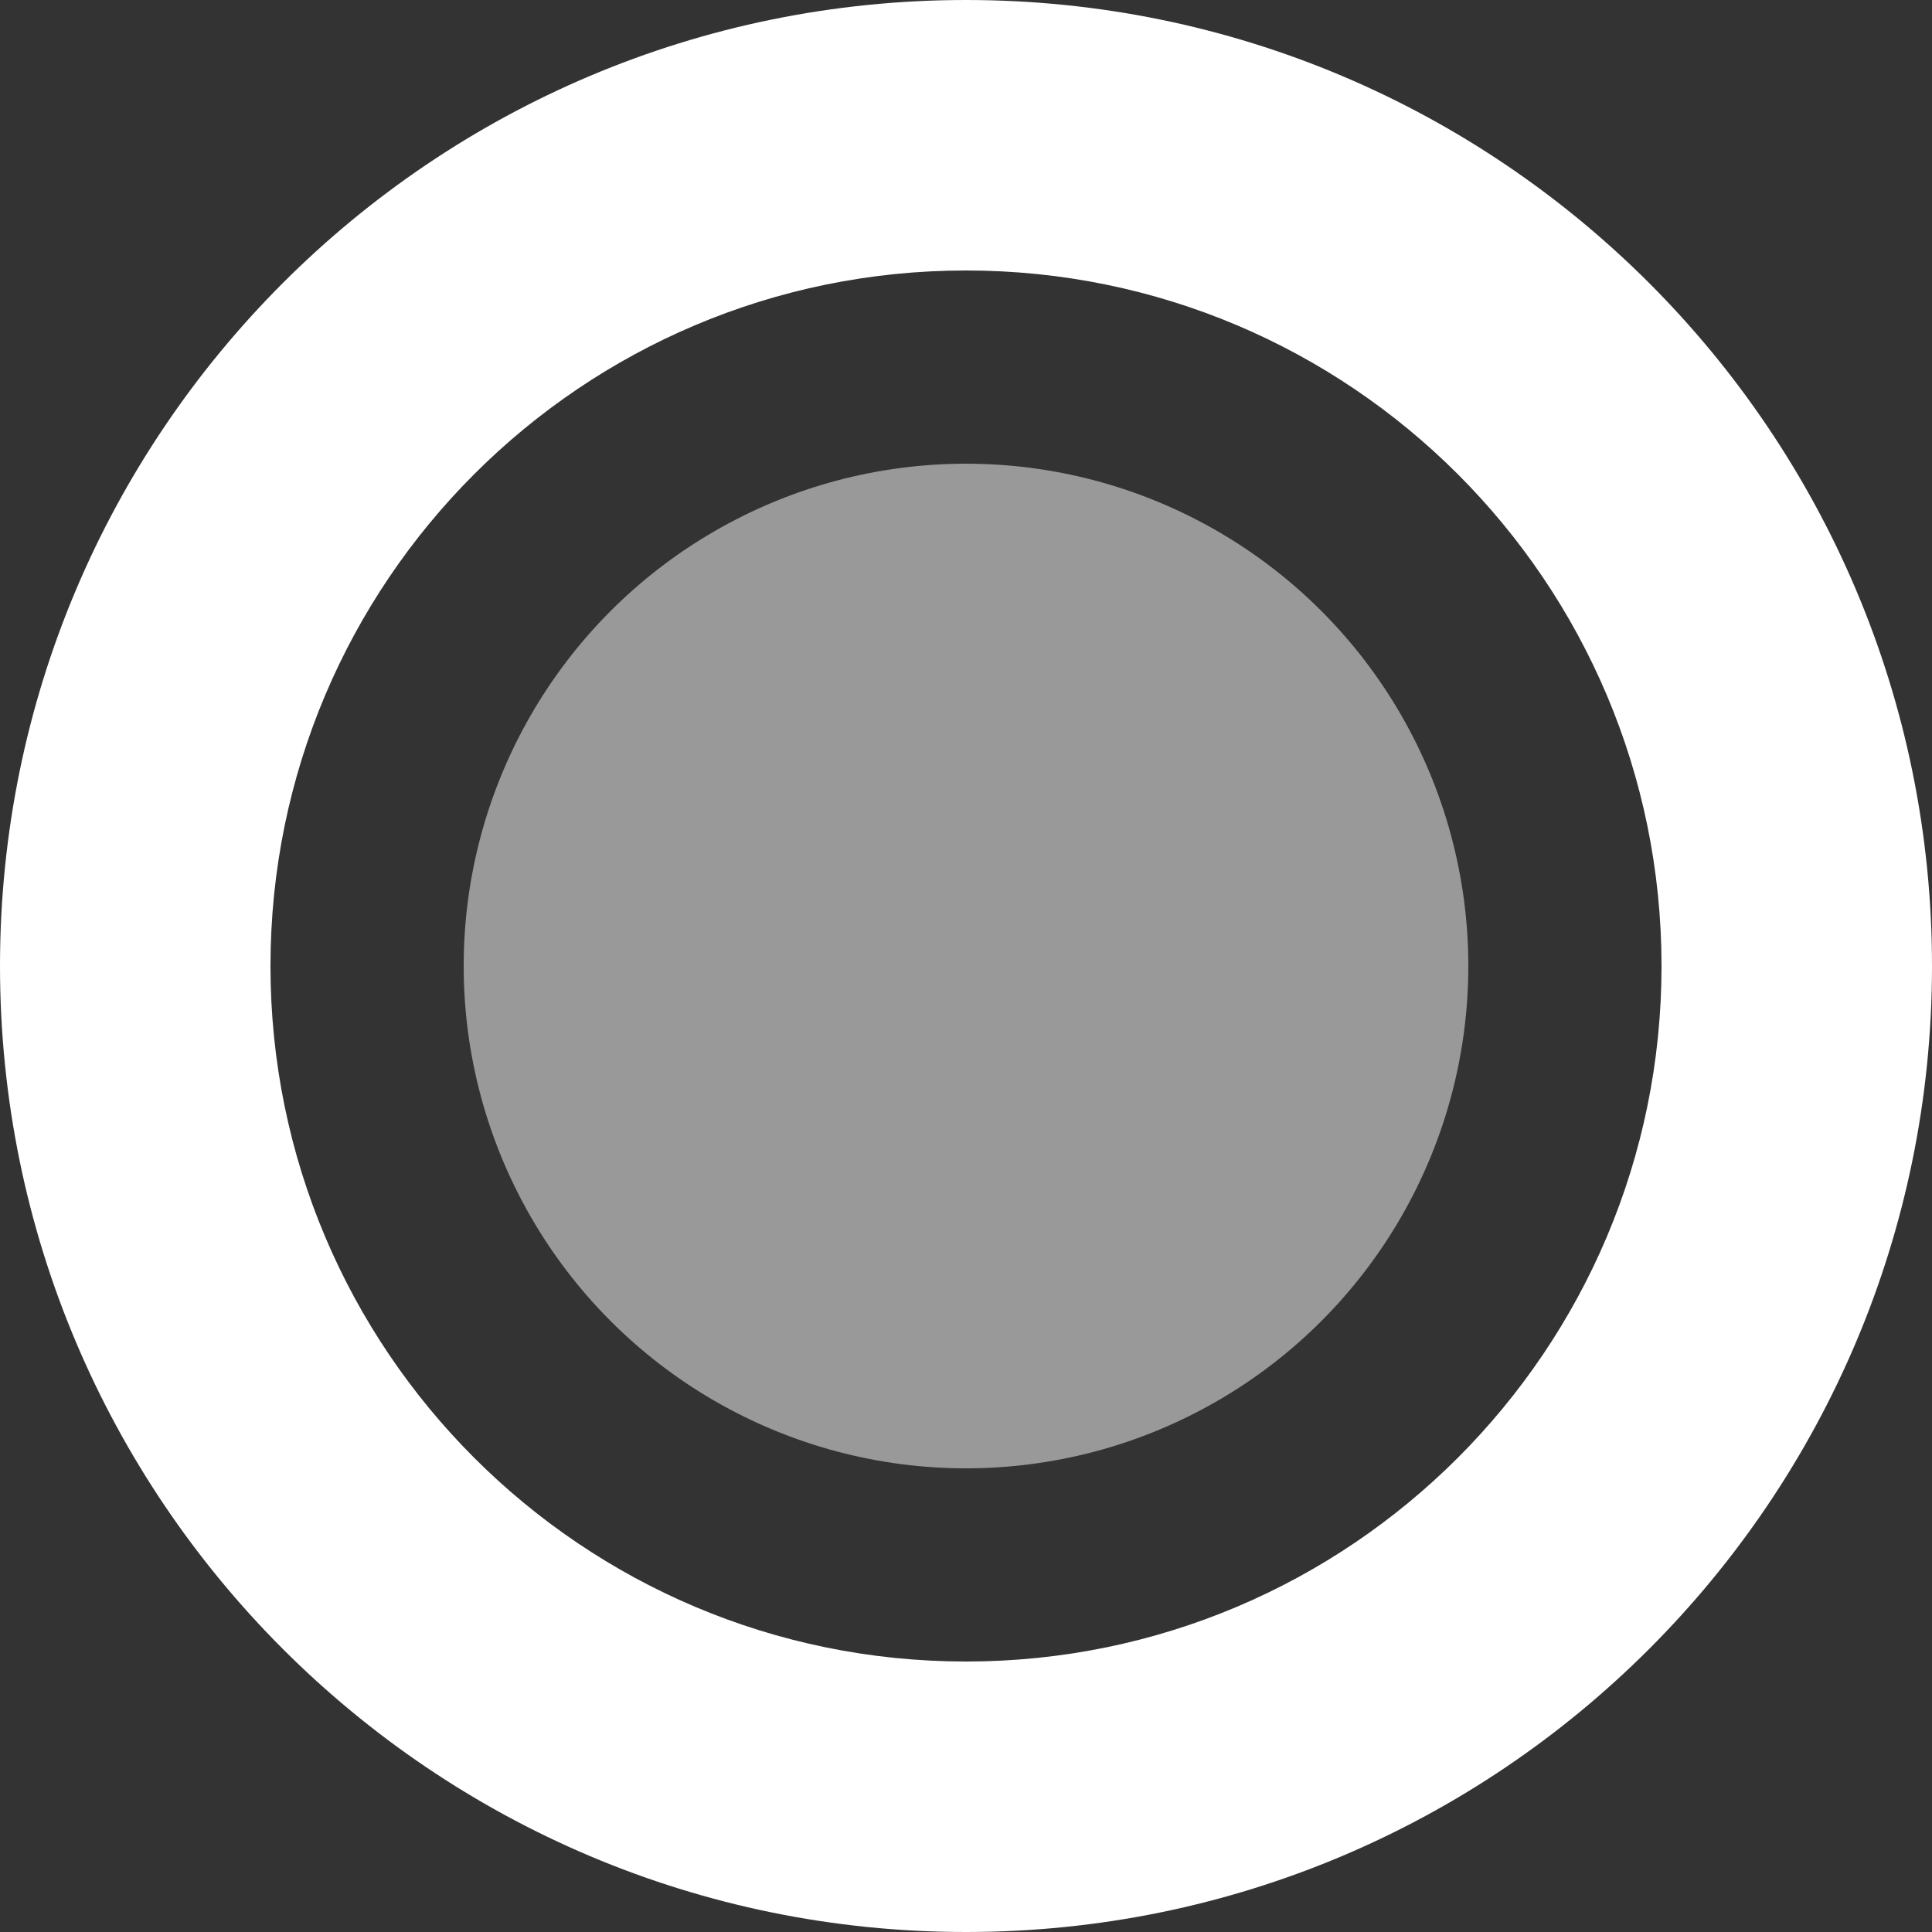
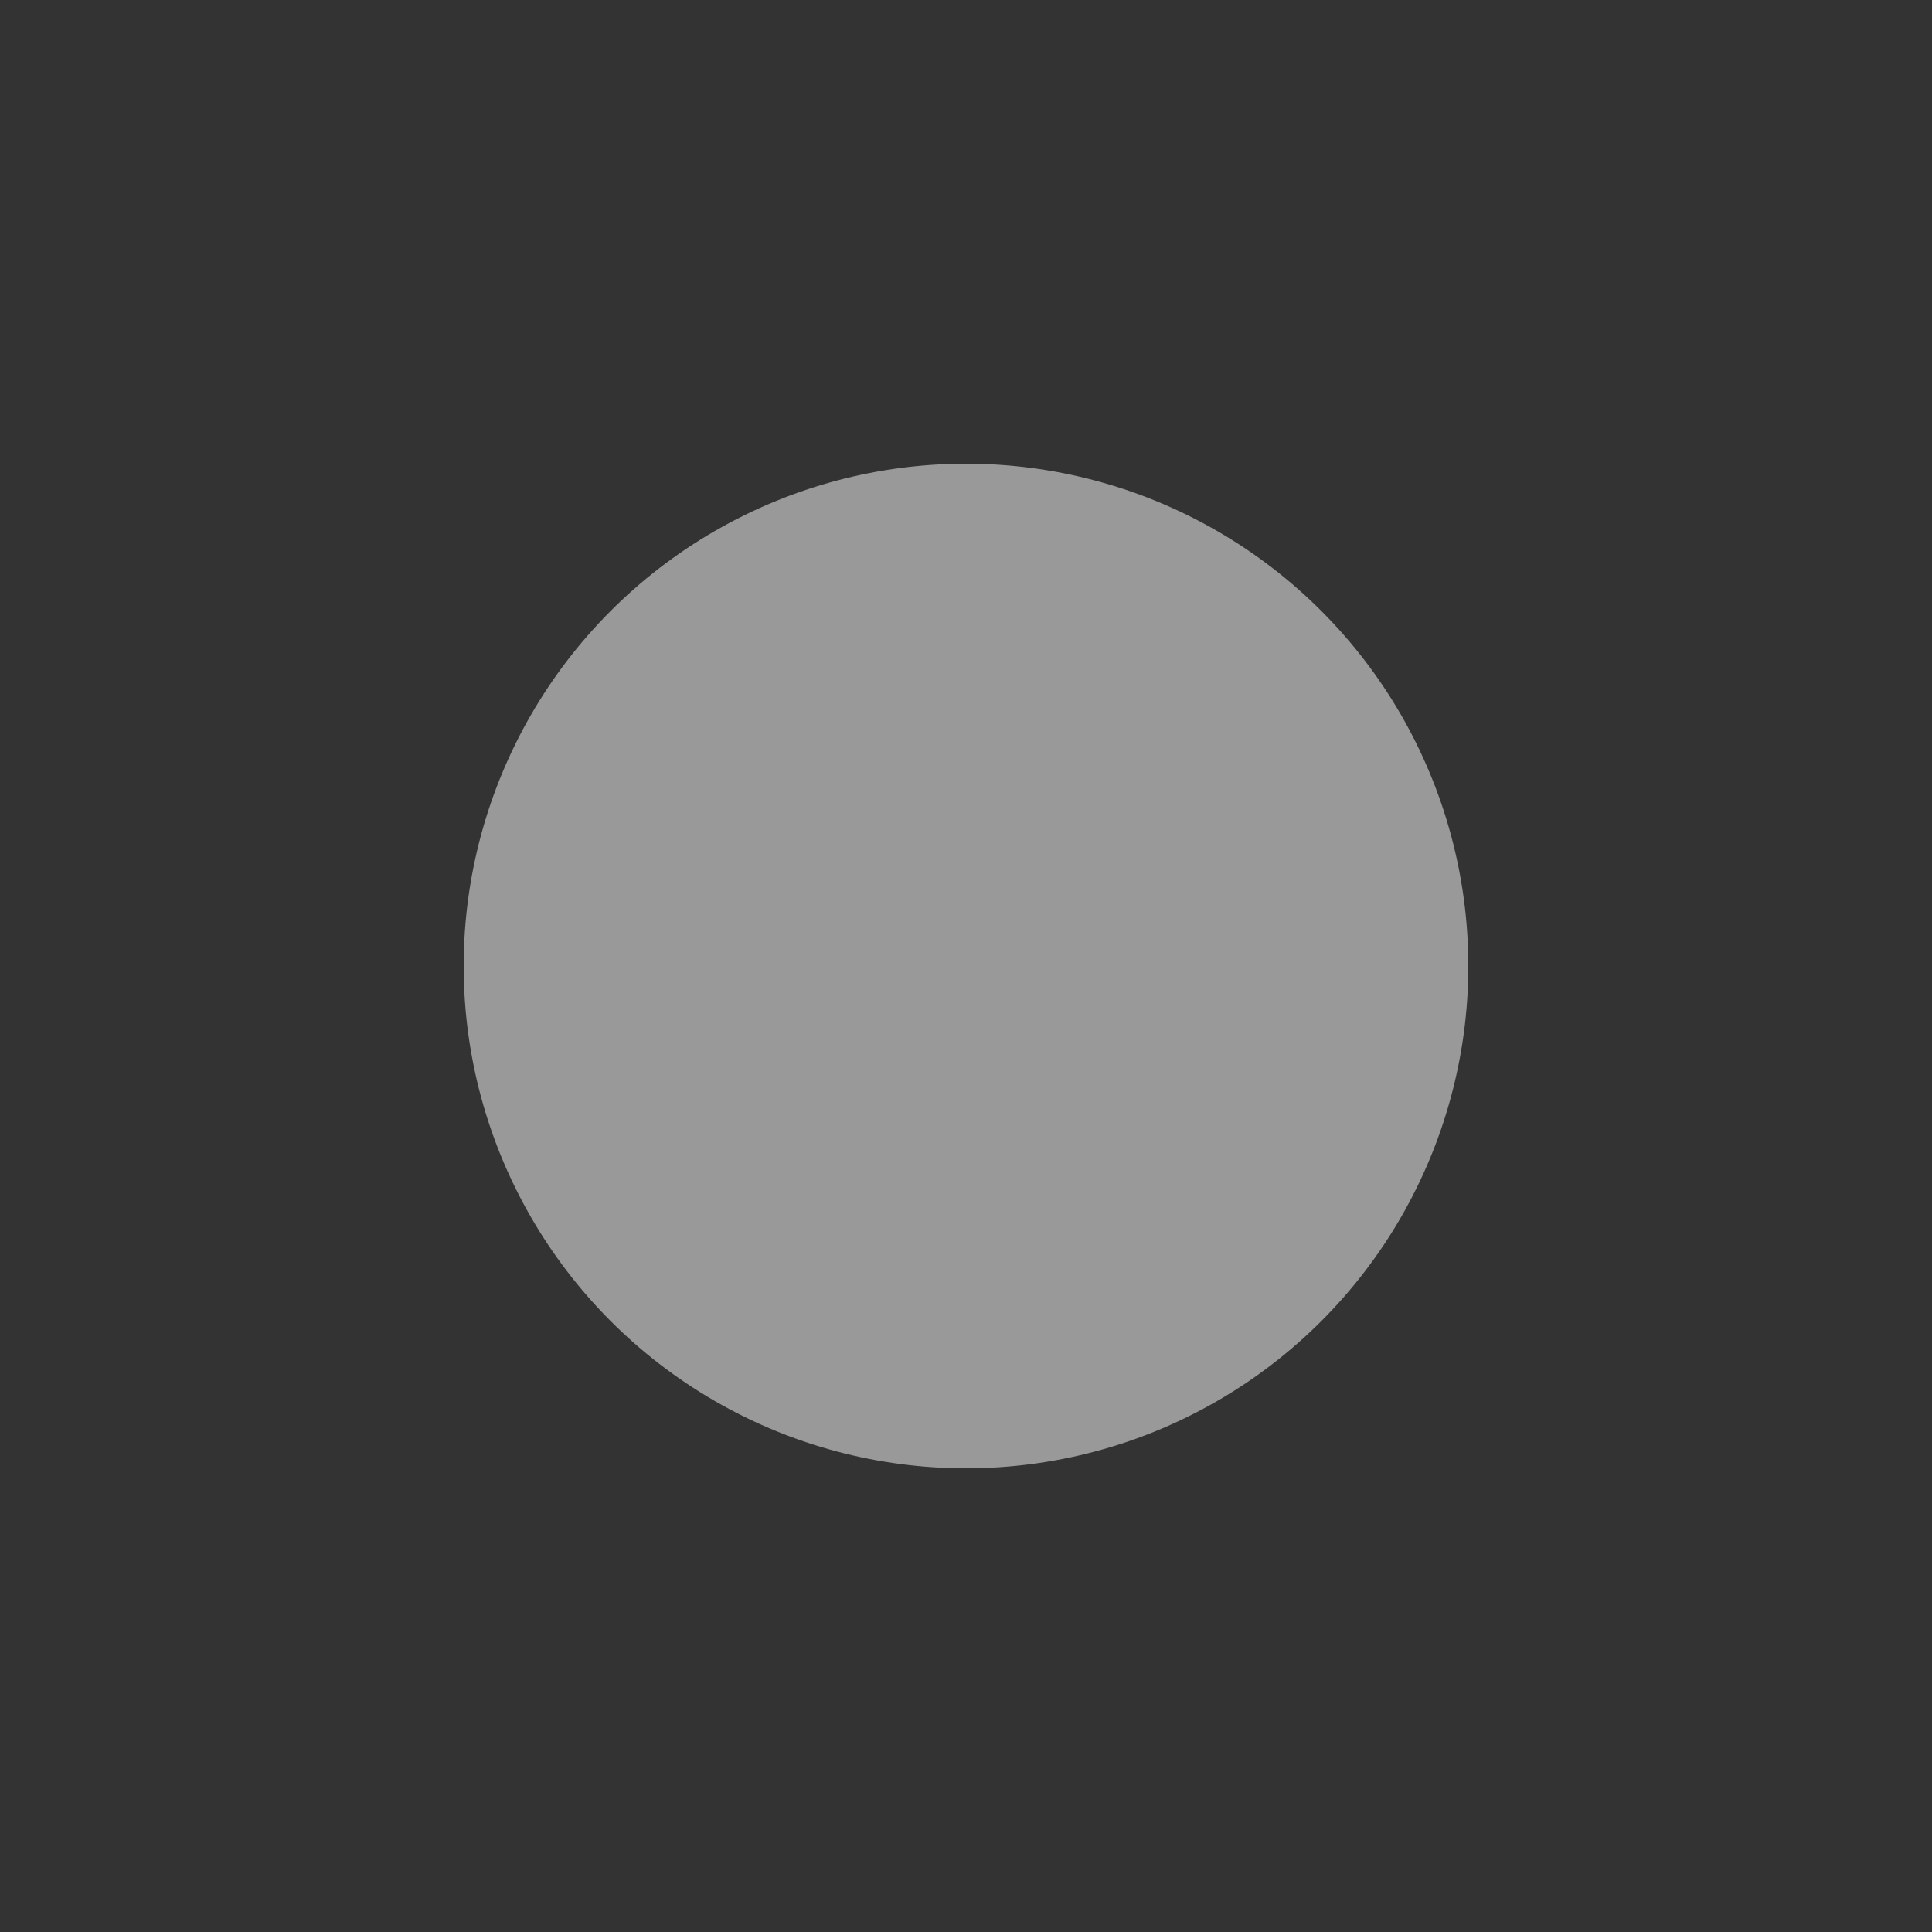
<svg xmlns="http://www.w3.org/2000/svg" width="120" height="120" viewBox="0 0 120 120" fill="none">
  <rect x="0" y="0" width="120" height="120" fill="#333333" stroke="none" />
-   <path fill-rule="evenodd" clip-rule="evenodd" d="M60 120C93.137 120 120 93.137 120 60C120 26.863 93.137 0 60 0C26.863 0 0 26.863 0 60C0 93.137 26.863 120 60 120ZM60 103.2C83.859 103.2 103.2 83.859 103.2 60C103.2 36.141 83.859 16.8 60 16.8C36.141 16.8 16.8 36.141 16.8 60C16.8 83.859 36.141 103.2 60 103.2Z" fill="white" />
  <circle cx="60" cy="60.001" r="31.2" fill="white" fill-opacity="0.5" />
</svg>